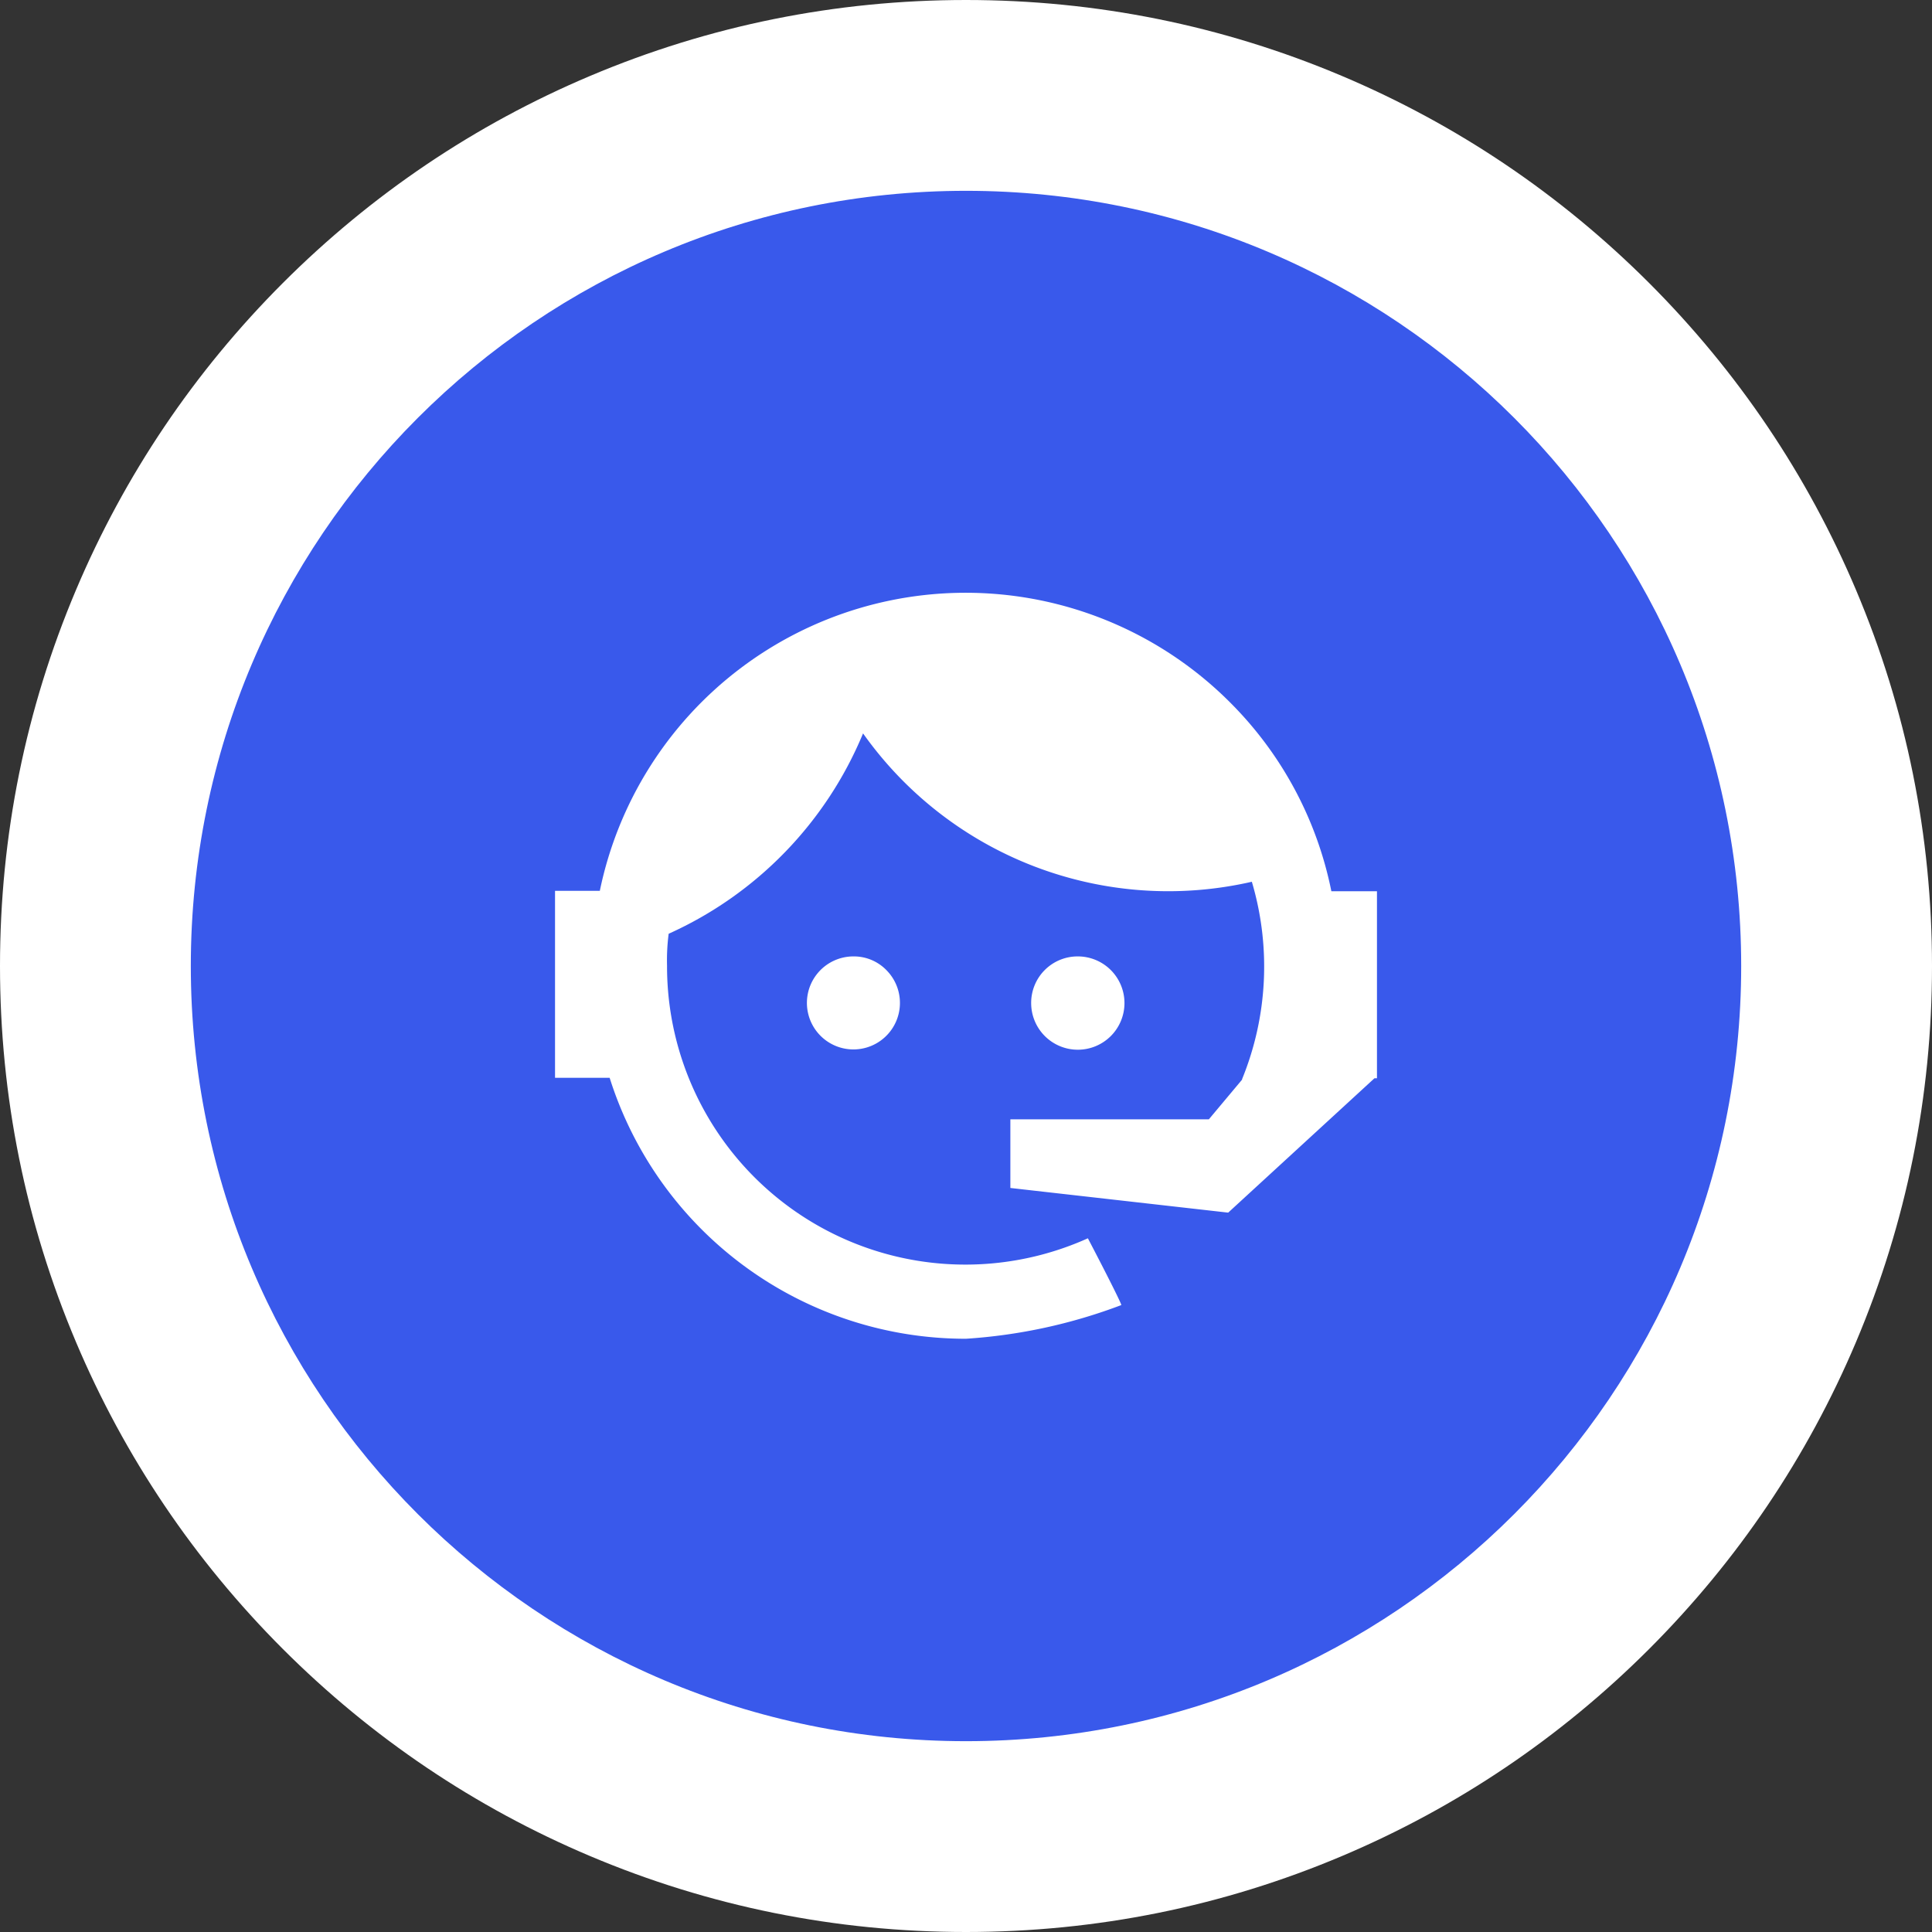
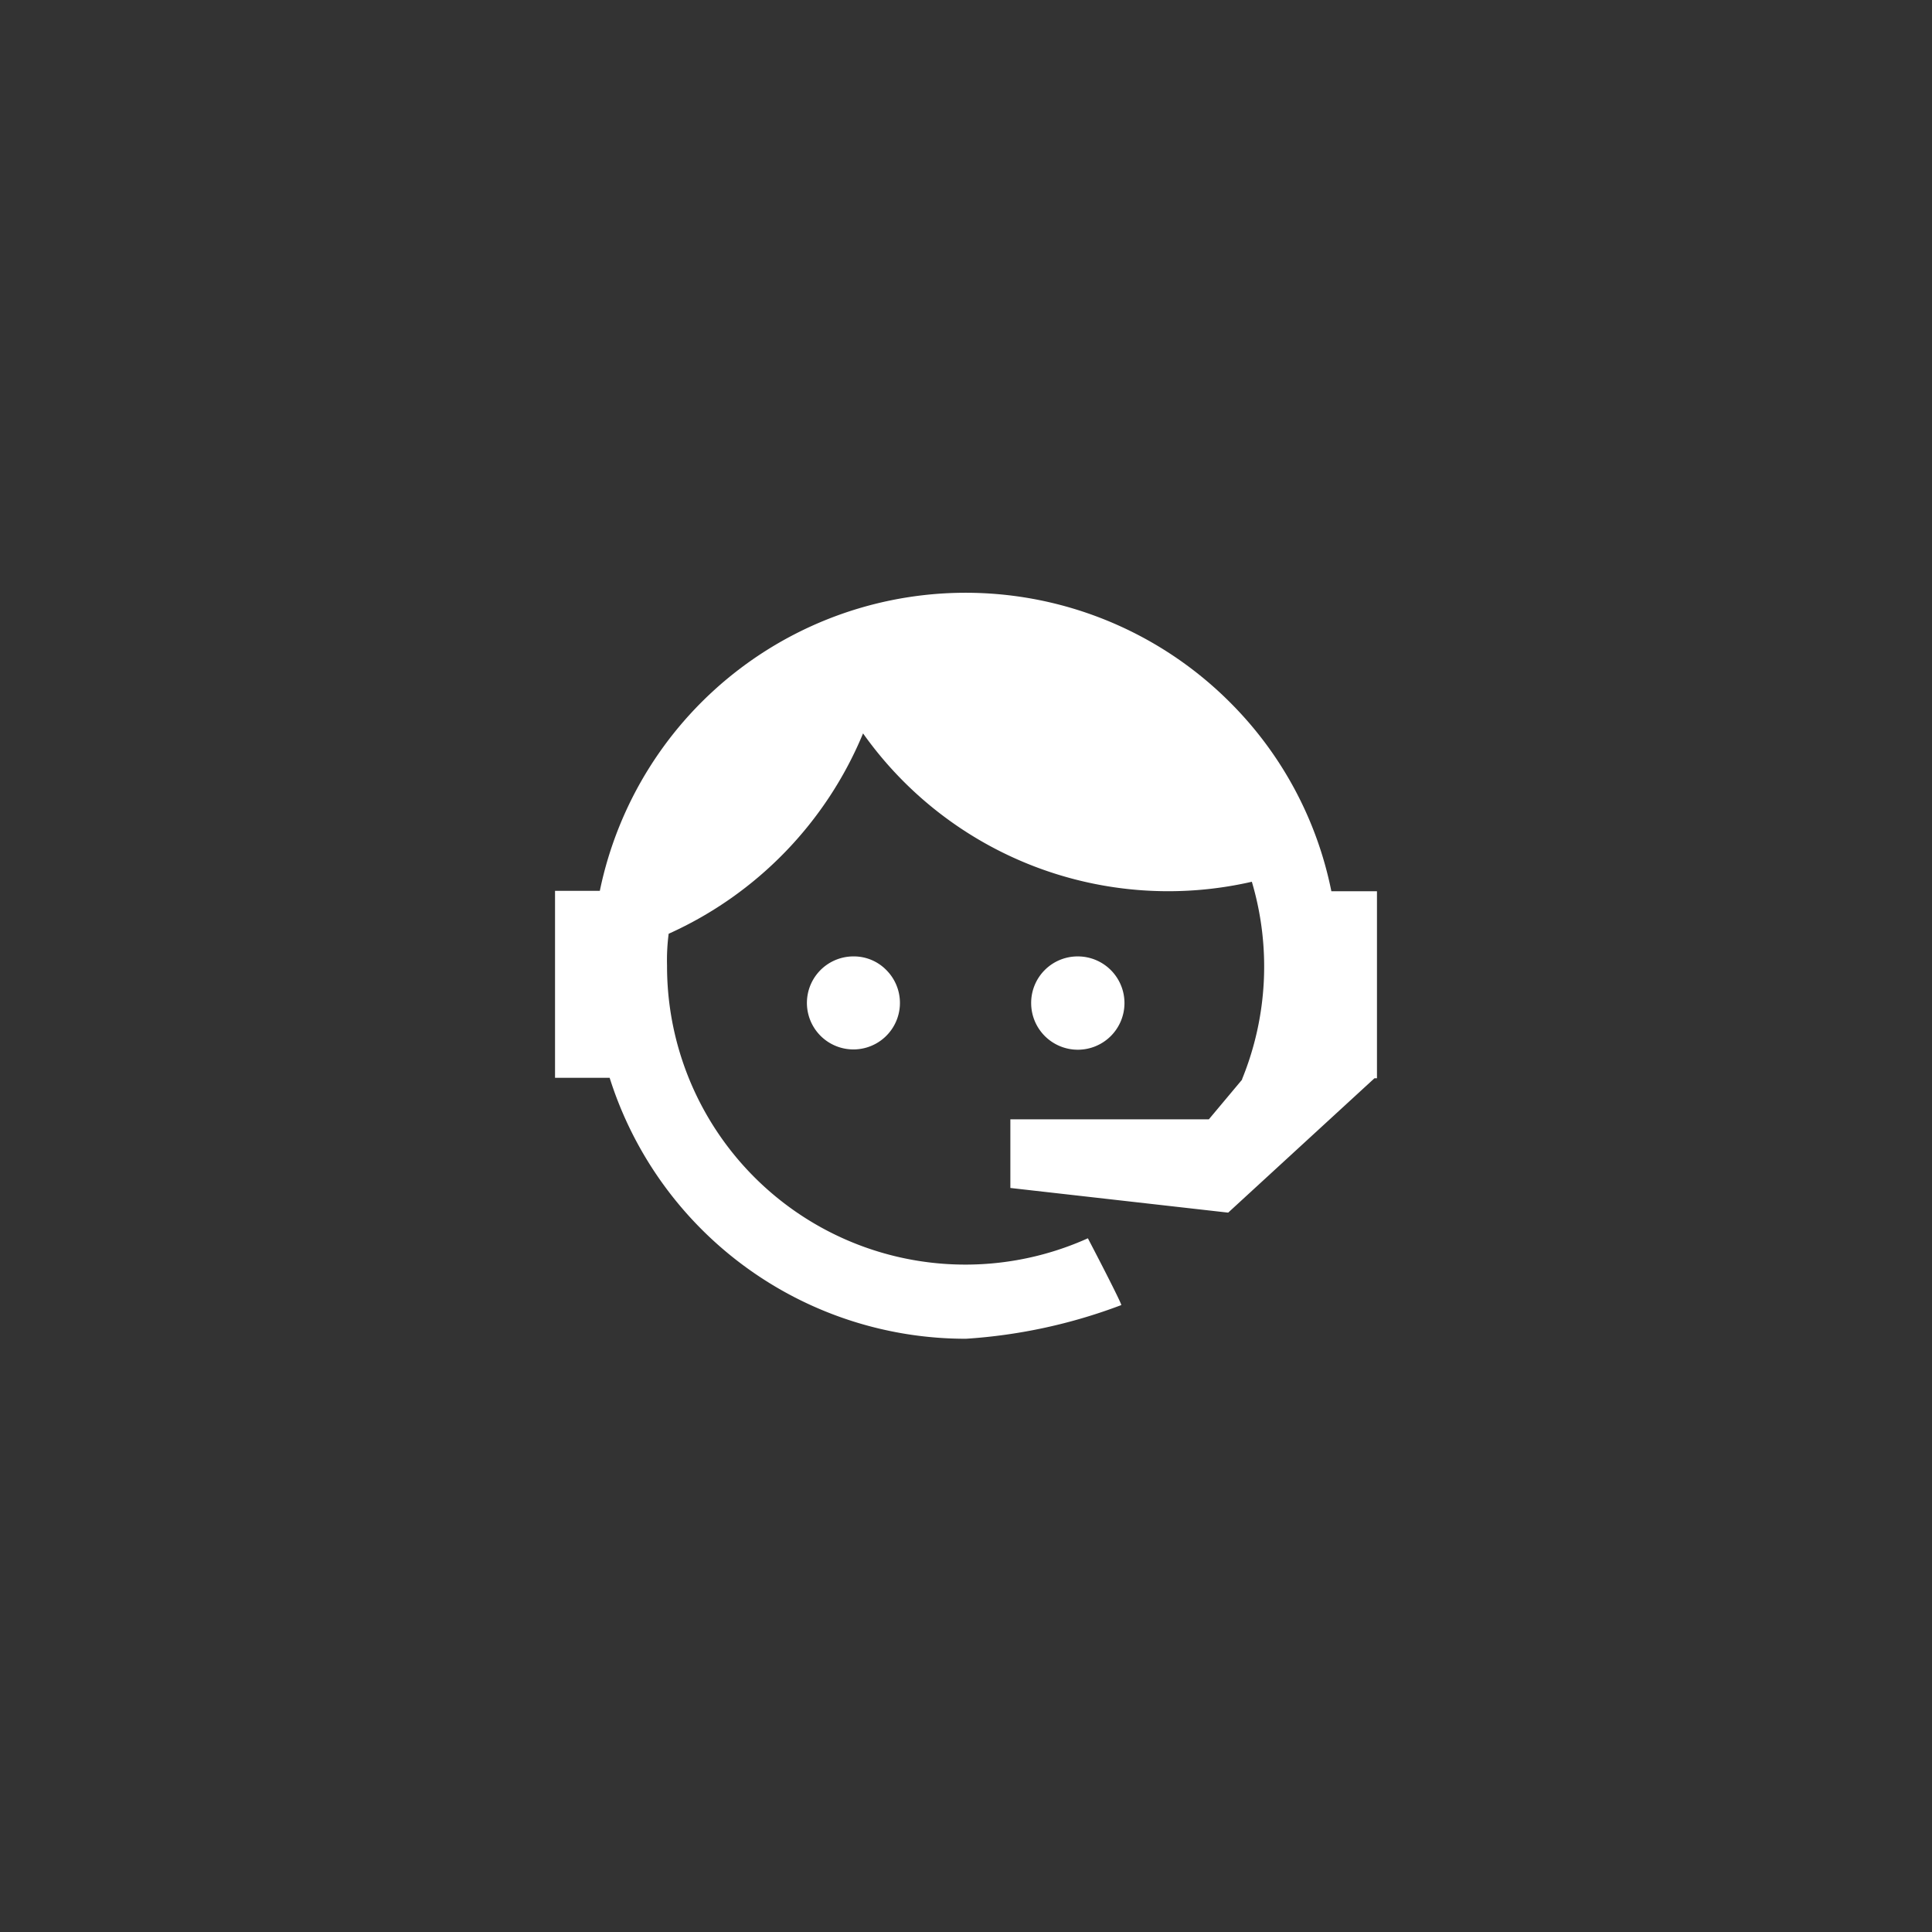
<svg xmlns="http://www.w3.org/2000/svg" width="40.5" height="40.5" viewBox="0 0 40.5 40.5">
  <rect x="0" y="0" width="40.5" height="40.5" fill="#333333" stroke="none" />
  <g id="Group_205" data-name="Group 205" transform="translate(-156 -1272.75)">
    <g id="Path_49" data-name="Path 49" transform="translate(160 1276.75)" fill="#3959eb">
-       <path d="M 16.25 34.5 C 13.787 34.5 11.397 34.017 9.146 33.065 C 6.972 32.146 5.021 30.83 3.345 29.155 C 1.67 27.479 0.354 25.528 -0.565 23.354 C -1.517 21.103 -2 18.713 -2 16.25 C -2 13.787 -1.517 11.397 -0.565 9.146 C 0.354 6.972 1.67 5.021 3.345 3.345 C 5.021 1.67 6.972 0.354 9.146 -0.565 C 11.397 -1.517 13.787 -2 16.25 -2 C 18.713 -2 21.103 -1.517 23.354 -0.565 C 25.528 0.354 27.479 1.67 29.155 3.345 C 30.83 5.021 32.146 6.972 33.065 9.146 C 34.017 11.397 34.5 13.787 34.5 16.25 C 34.5 18.713 34.017 21.103 33.065 23.354 C 32.146 25.528 30.83 27.479 29.155 29.155 C 27.479 30.83 25.528 32.146 23.354 33.065 C 21.103 34.017 18.713 34.5 16.25 34.5 Z" stroke="none" />
-       <path d="M 16.25 0 C 7.275 0 0 7.275 0 16.25 C 0 25.225 7.275 32.5 16.25 32.5 C 25.225 32.5 32.5 25.225 32.5 16.25 C 32.5 7.275 25.225 0 16.25 0 M 16.25 -4 C 18.982 -4 21.634 -3.464 24.133 -2.407 C 26.545 -1.387 28.71 0.073 30.569 1.931 C 32.427 3.79 33.887 5.955 34.907 8.367 C 35.964 10.866 36.5 13.518 36.5 16.25 C 36.5 18.982 35.964 21.634 34.907 24.133 C 33.887 26.545 32.427 28.71 30.569 30.569 C 28.71 32.427 26.545 33.887 24.133 34.907 C 21.634 35.964 18.982 36.5 16.25 36.5 C 13.518 36.5 10.866 35.964 8.367 34.907 C 5.955 33.887 3.79 32.427 1.931 30.569 C 0.073 28.71 -1.387 26.545 -2.407 24.133 C -3.464 21.634 -4 18.982 -4 16.25 C -4 13.518 -3.464 10.866 -2.407 8.367 C -1.387 5.955 0.073 3.79 1.931 1.931 C 3.79 0.073 5.955 -1.387 8.367 -2.407 C 10.866 -3.464 13.518 -4 16.25 -4 Z" stroke="none" fill="#fff" />
-     </g>
+       </g>
    <path id="customer-service" d="M17.4,14.579a6.247,6.247,0,0,0,.207-4.144,7.841,7.841,0,0,1-8.15-3.11,7.934,7.934,0,0,1-4.075,4.2,4.336,4.336,0,0,0-.034.672,6.254,6.254,0,0,0,8.822,5.712c.491.939.715,1.4.7,1.4a11.217,11.217,0,0,1-3.256.706,7.825,7.825,0,0,1-7.469-5.47H3v-3.92h.939A7.831,7.831,0,0,1,17.146,6.671a7.745,7.745,0,0,1,2.128,3.963h.956v3.92h-.052l-3.067,2.817-4.566-.517V15.415h4.161l.7-.836M9.263,12a.951.951,0,0,1,.689.293A.975.975,0,1,1,9.263,12m4.7,0a.978.978,0,1,1-.982.982A.974.974,0,0,1,13.958,12Z" transform="translate(164.635 1280.799)" fill="#fff" />
  </g>
</svg>